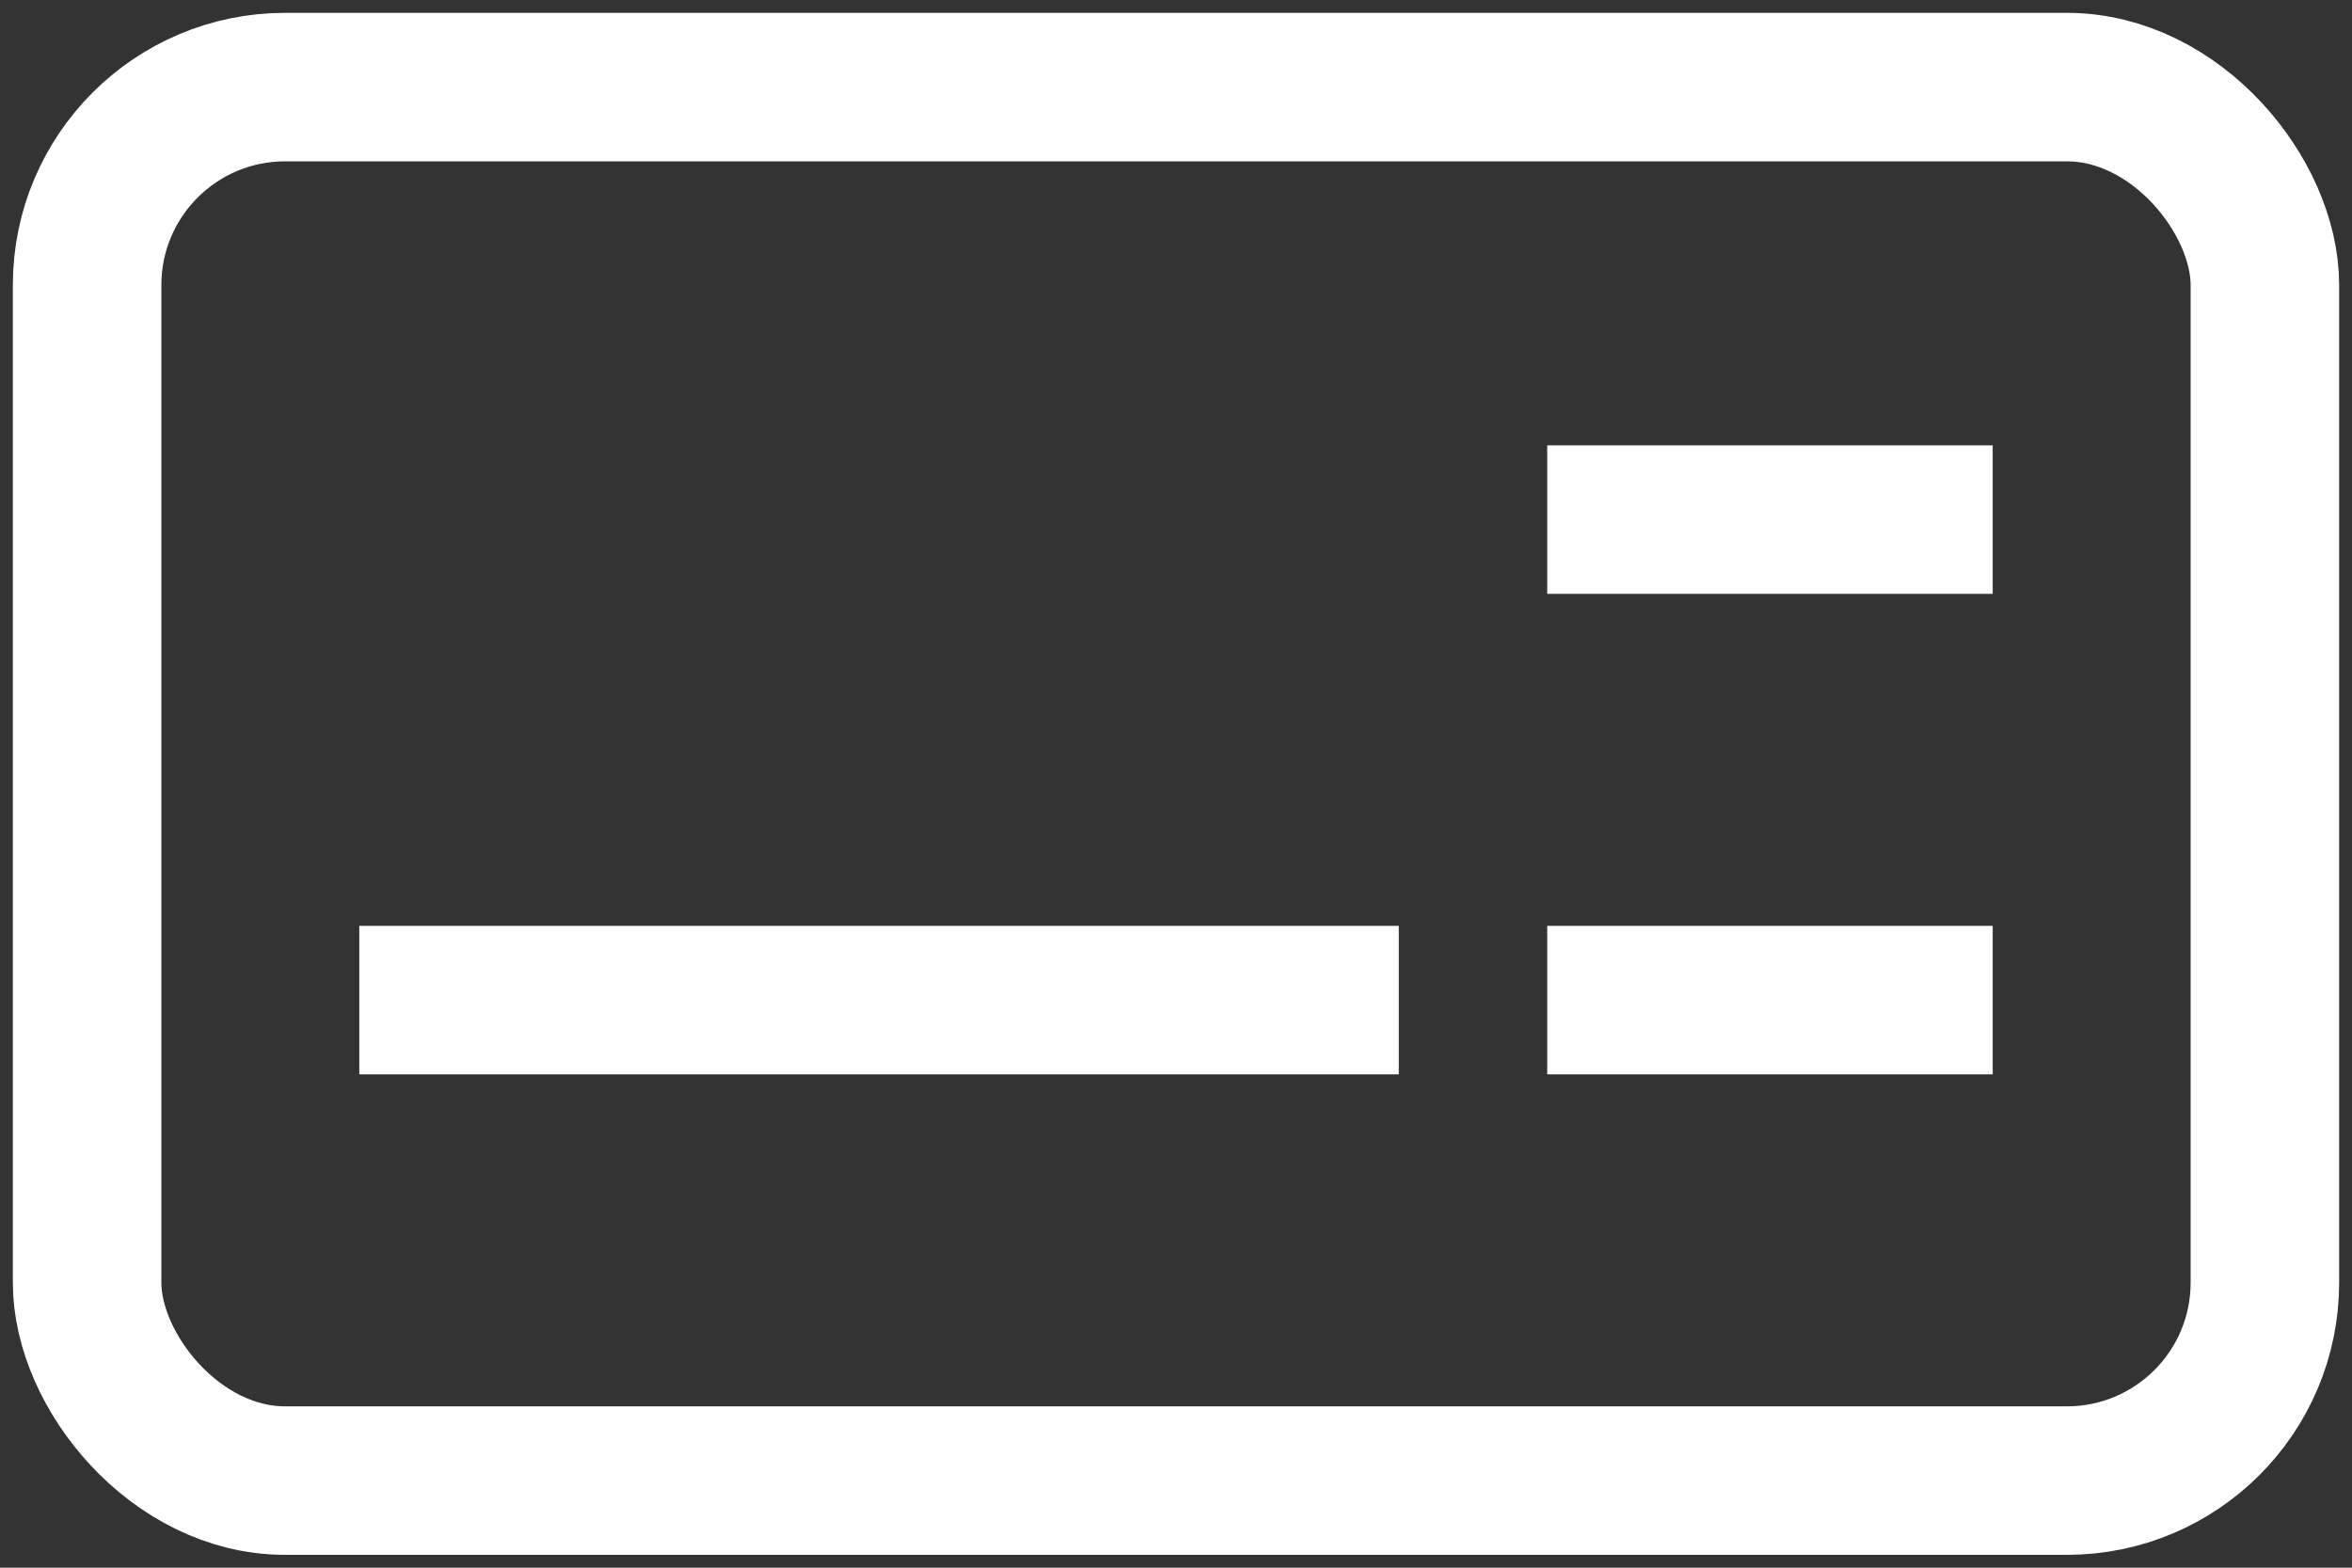
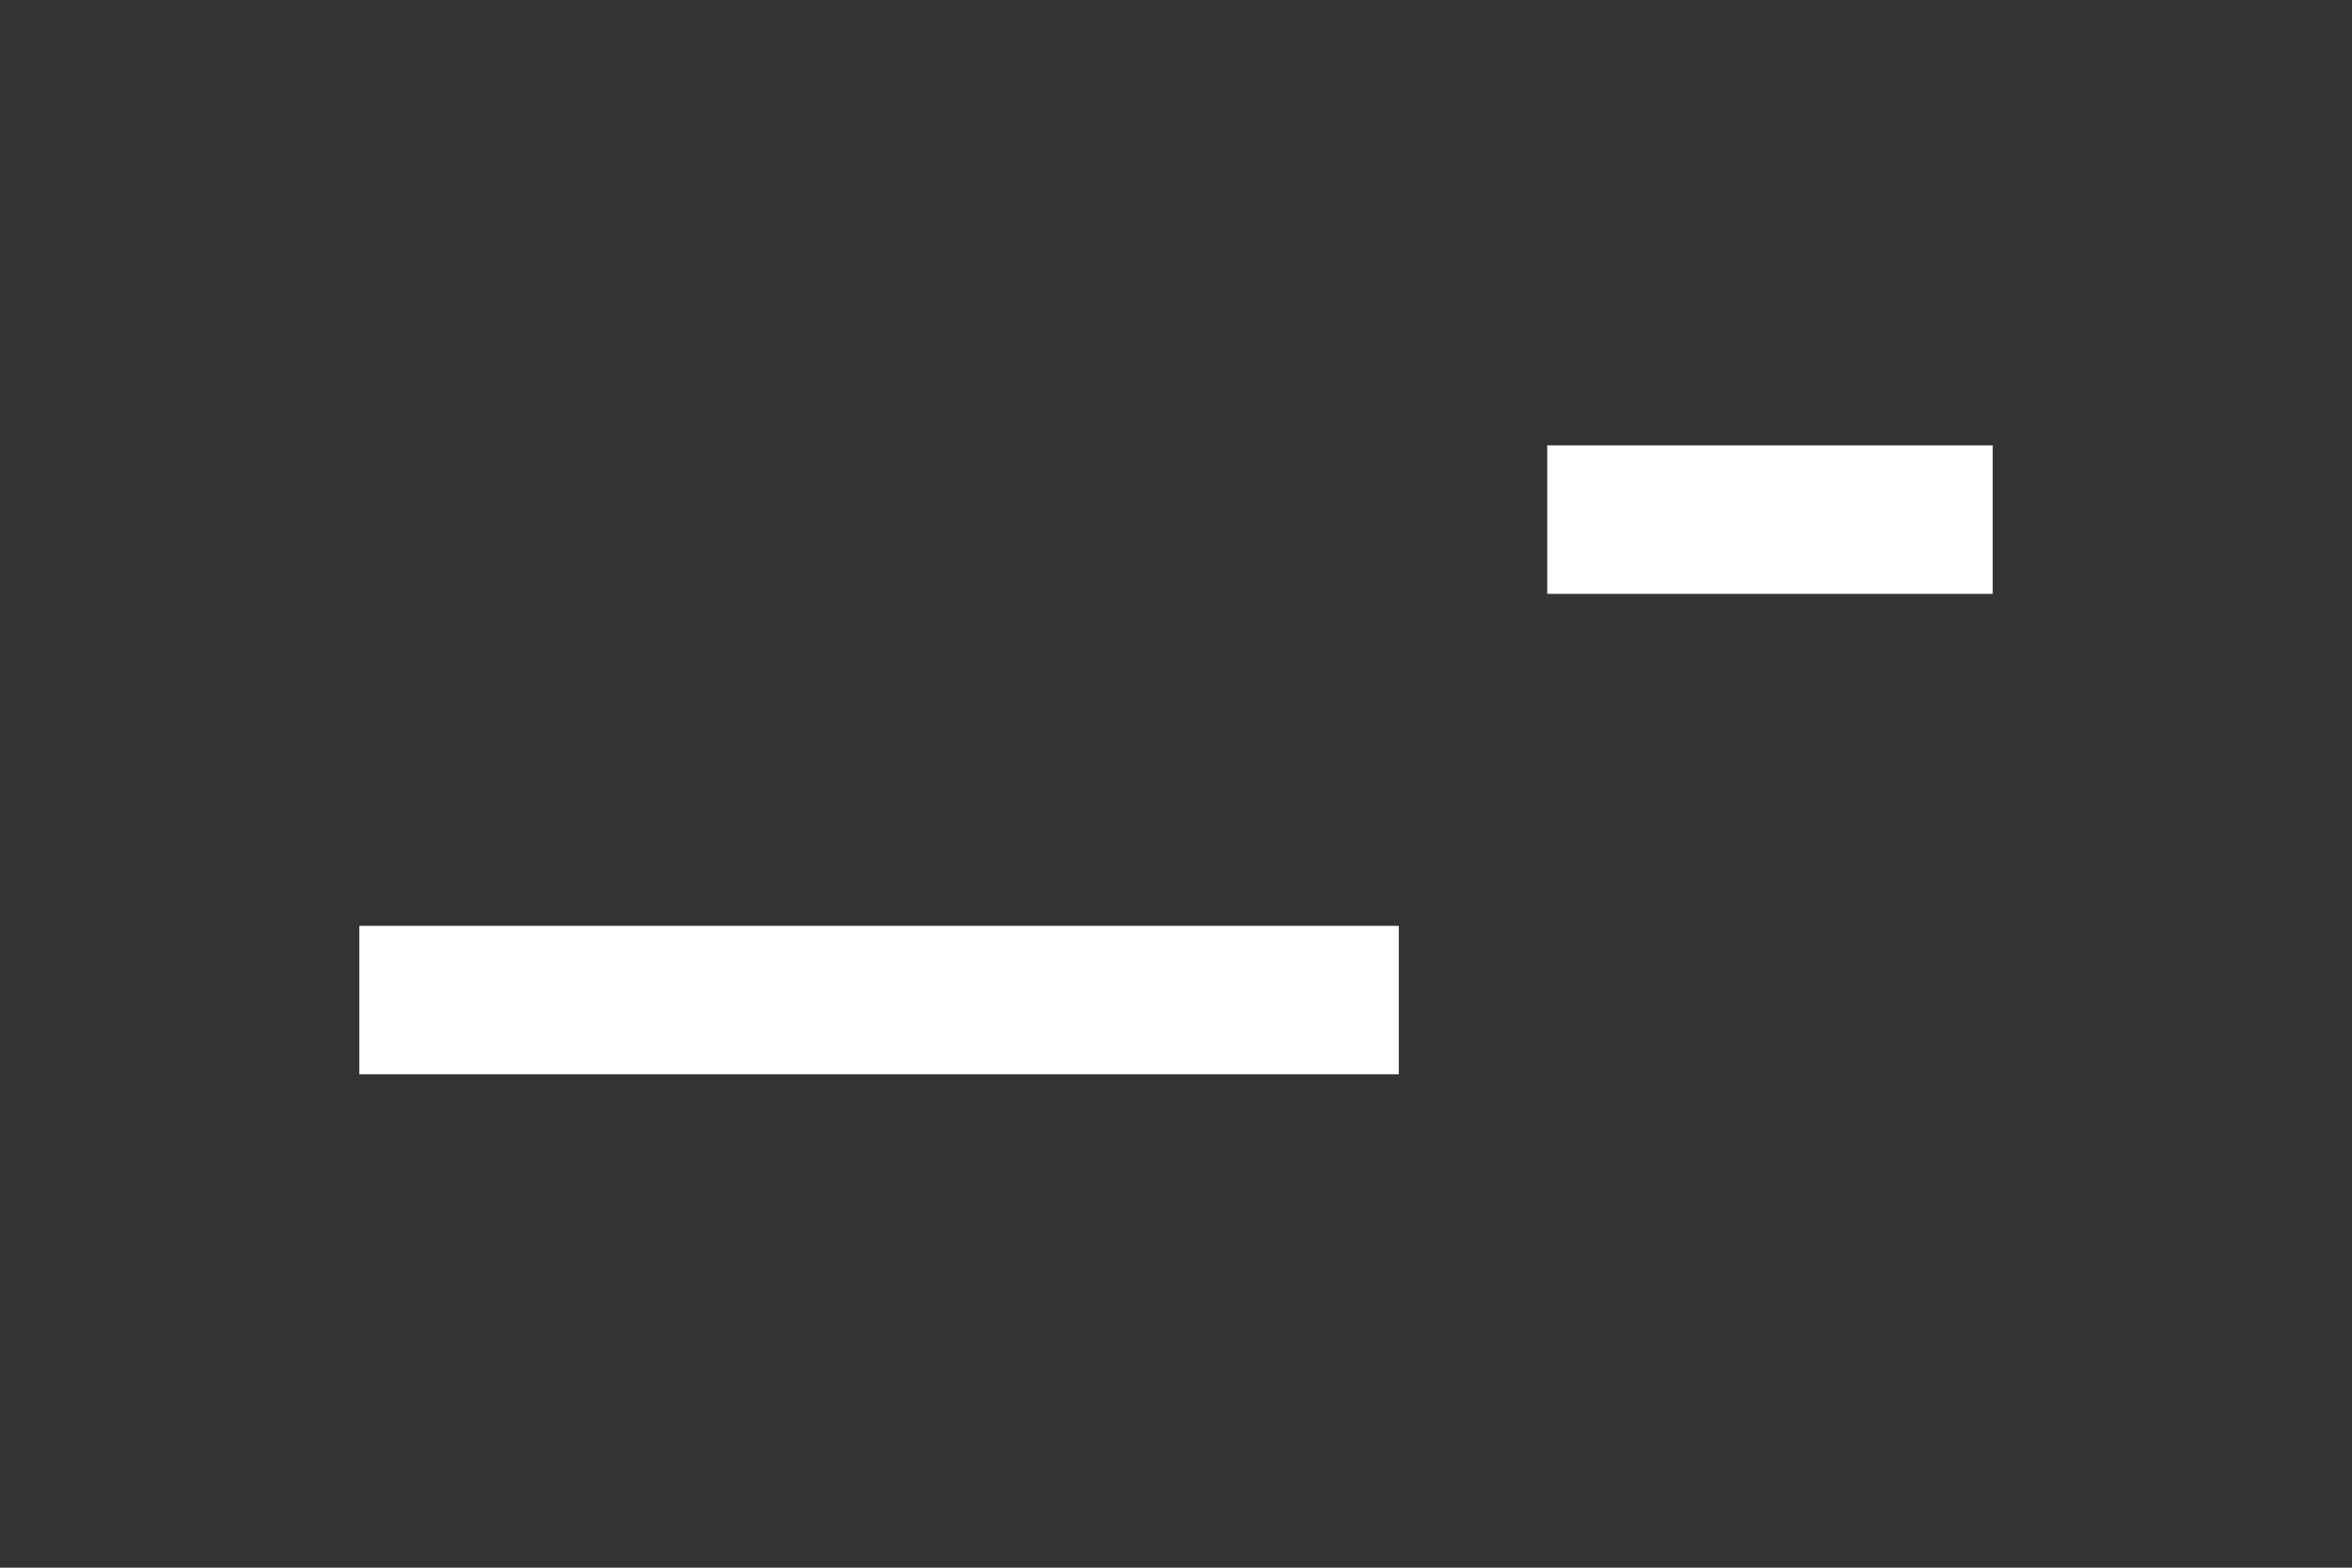
<svg xmlns="http://www.w3.org/2000/svg" width="27px" height="18px" viewBox="0 0 27 18" version="1.1">
  <rect x="0" y="0" width="27" height="18" fill="#333333" stroke="none" />
  <title>bank-check</title>
  <g id="designs" stroke="none" stroke-width="1" fill="none" fill-rule="evenodd">
    <g id="emb_business_hf_designs_1122_rs_v2" transform="translate(-780, -3167)" stroke="#FFFFFF" stroke-width="1.705">
      <g id="bank-check" transform="translate(781, 3168)">
-         <rect id="Rectangle" stroke-linecap="round" stroke-linejoin="round" x="0" y="0" width="25" height="16" rx="2.273" />
        <line x1="3.977" y1="10.483" x2="14.205" y2="10.483" id="Line" stroke-linecap="square" />
-         <line x1="17.614" y1="10.483" x2="21.023" y2="10.483" id="Line-Copy-2" stroke-linecap="square" />
        <line x1="17.614" y1="4.966" x2="21.023" y2="4.966" id="Line-Copy" stroke-linecap="square" />
      </g>
    </g>
  </g>
</svg>